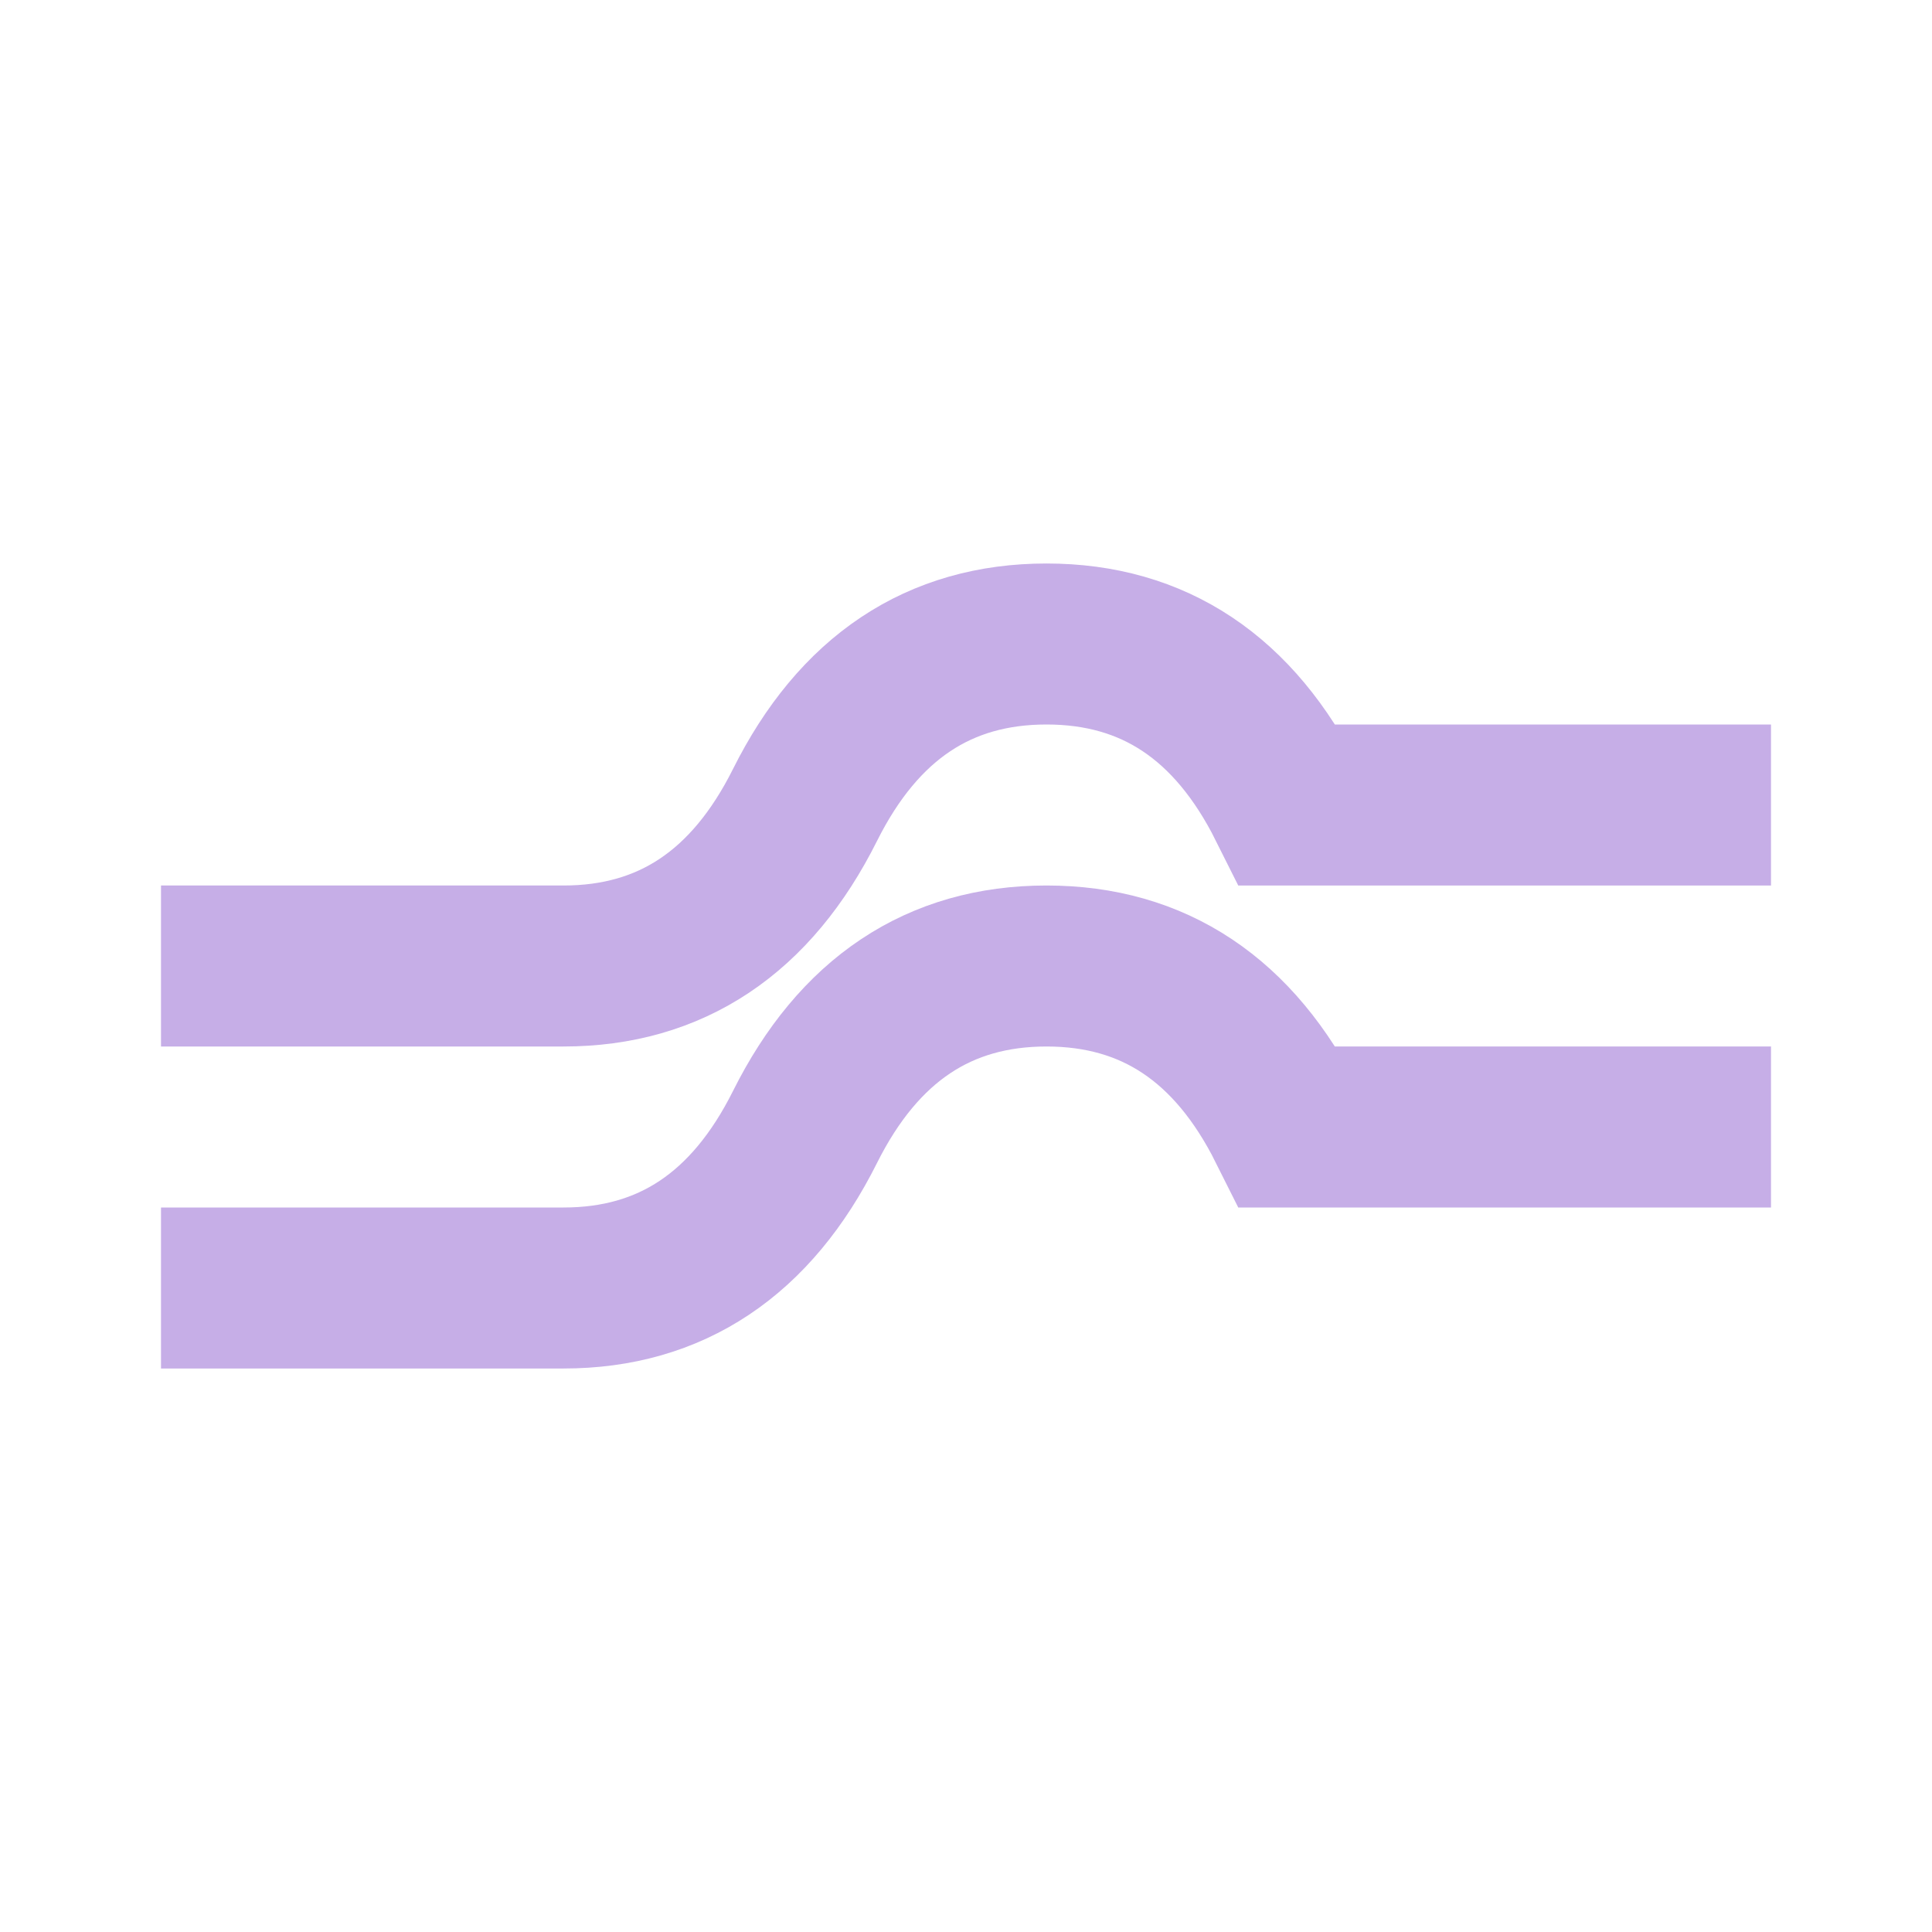
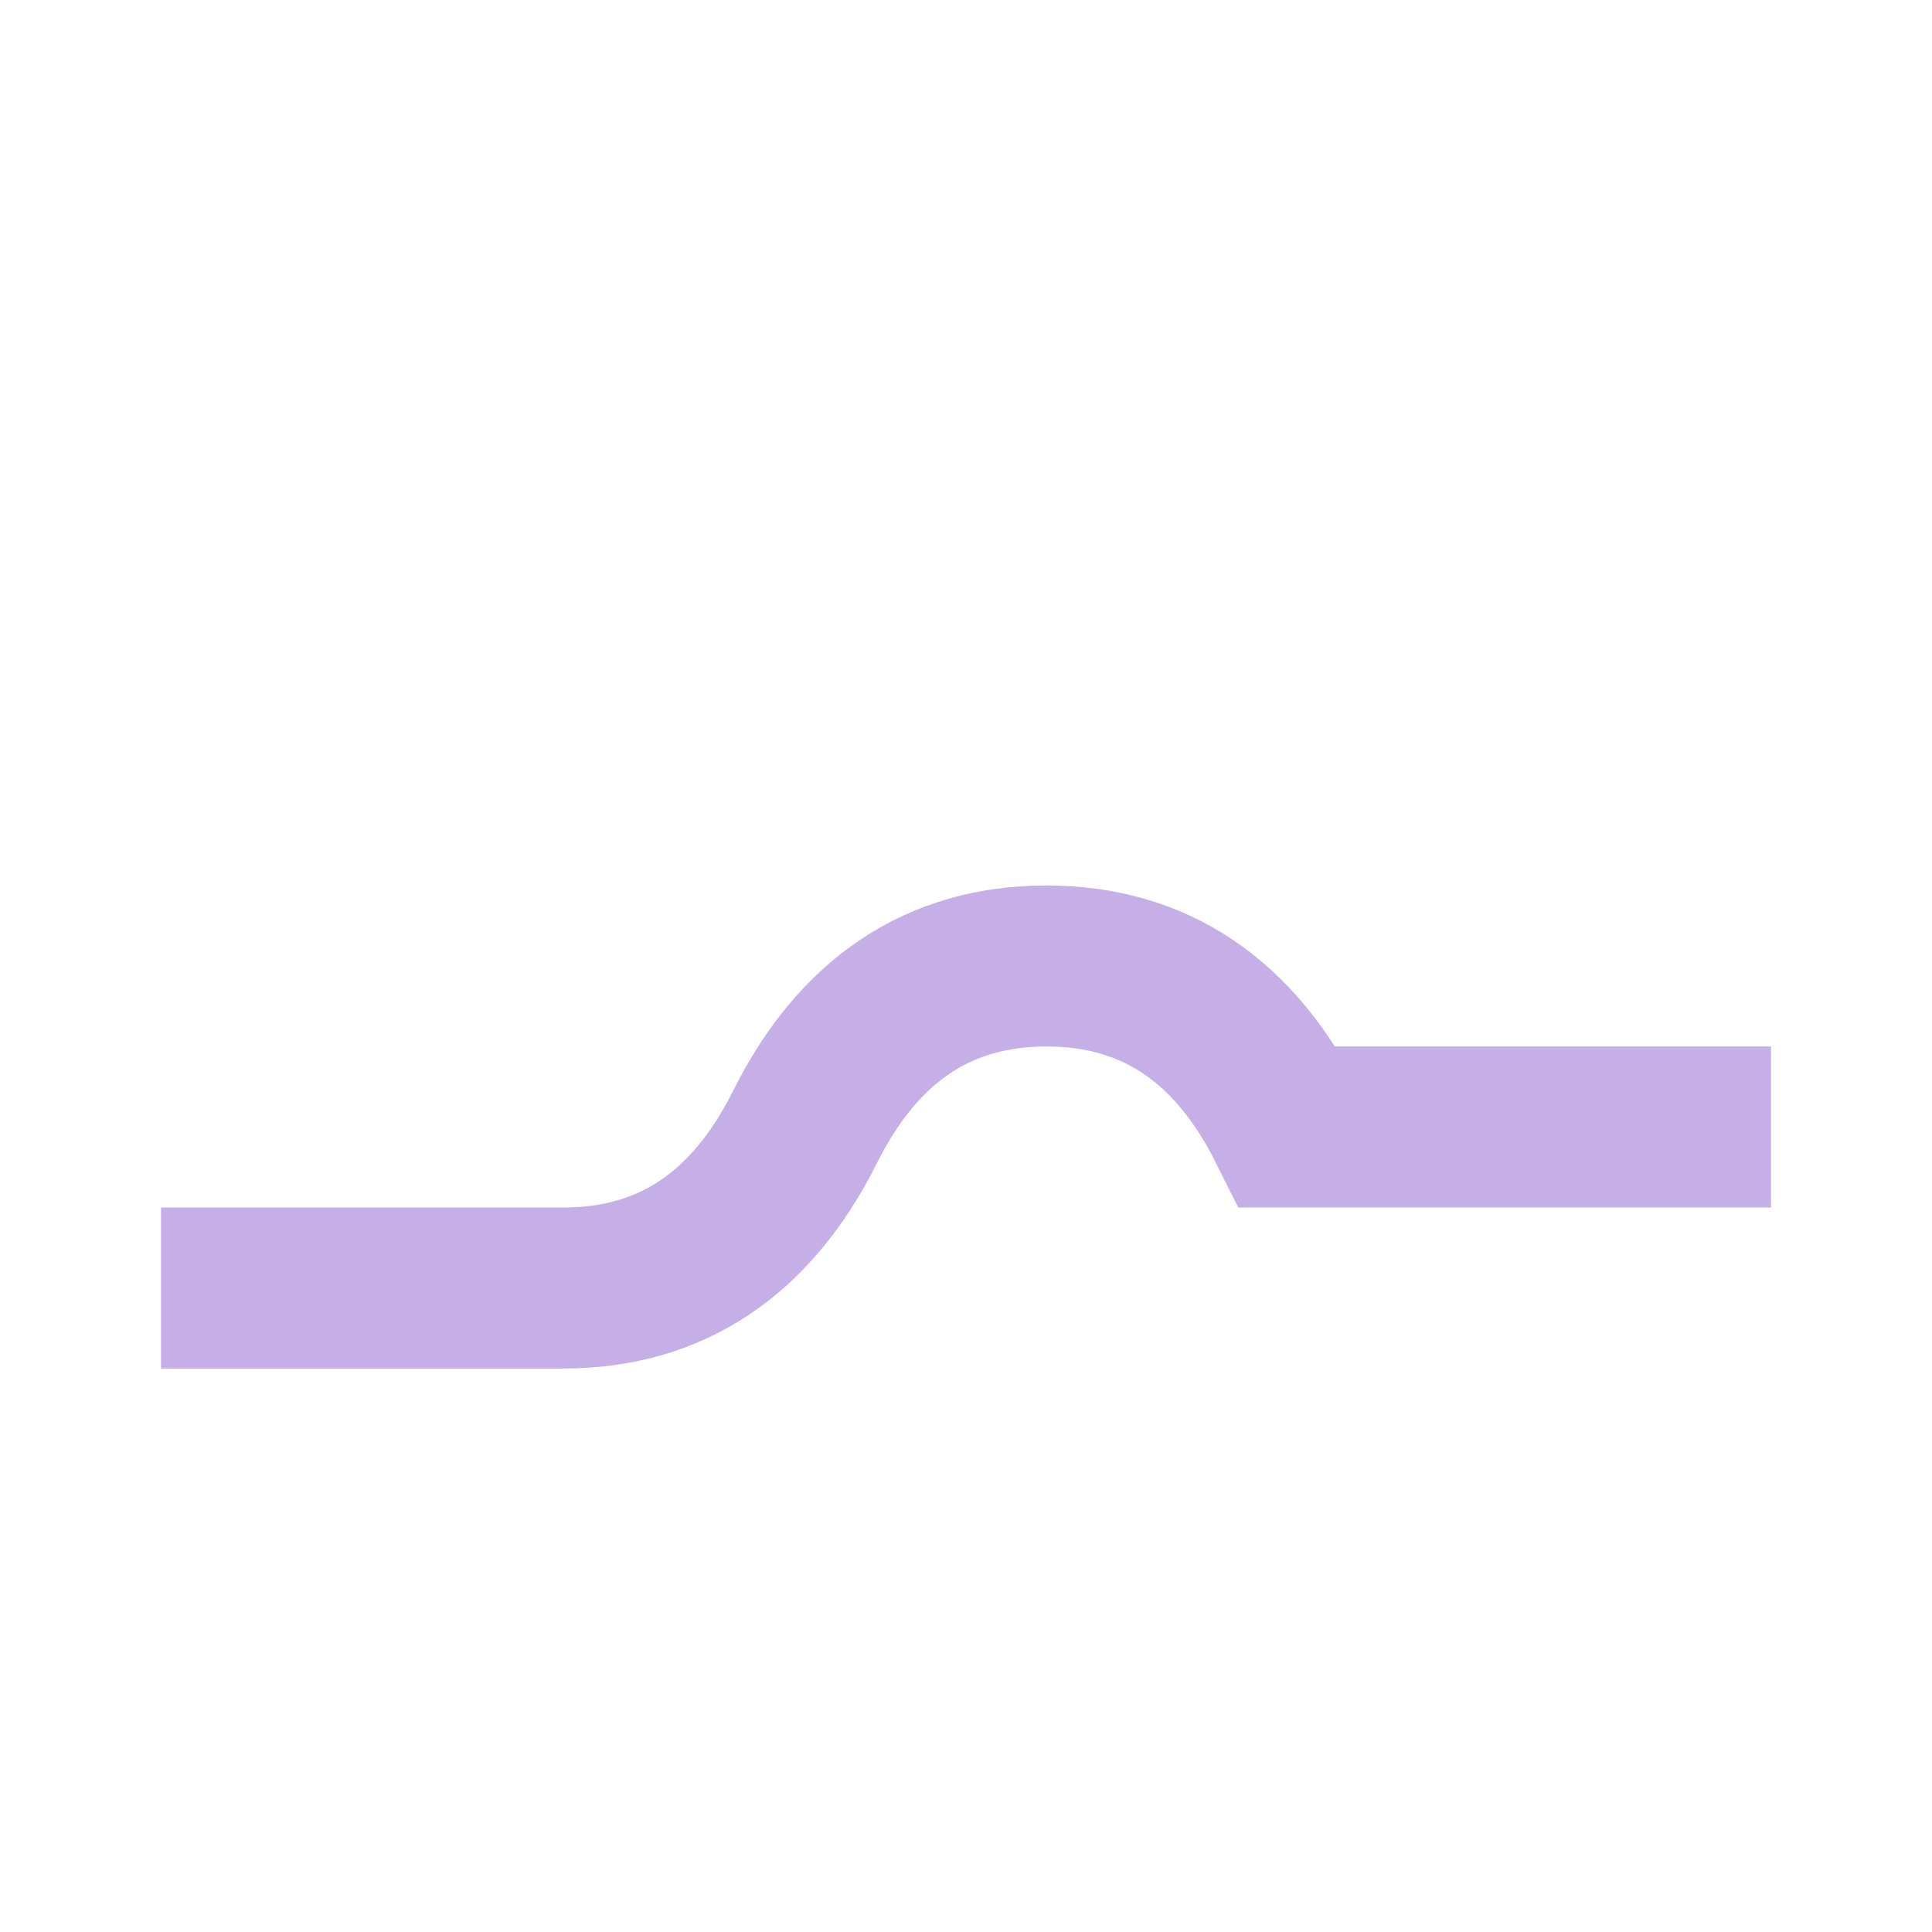
<svg xmlns="http://www.w3.org/2000/svg" stroke-width="2" stroke="#C6AEE7" fill="none" viewBox="0 0 24 24">
-   <path d="M2 12 L7 12 Q9 12 10 10 Q11 8 13 8 Q15 8 16 10 L22 10" />
  <path d="M2 16 L7 16 Q9 16 10 14 Q11 12 13 12 Q15 12 16 14 L22 14" />
</svg>